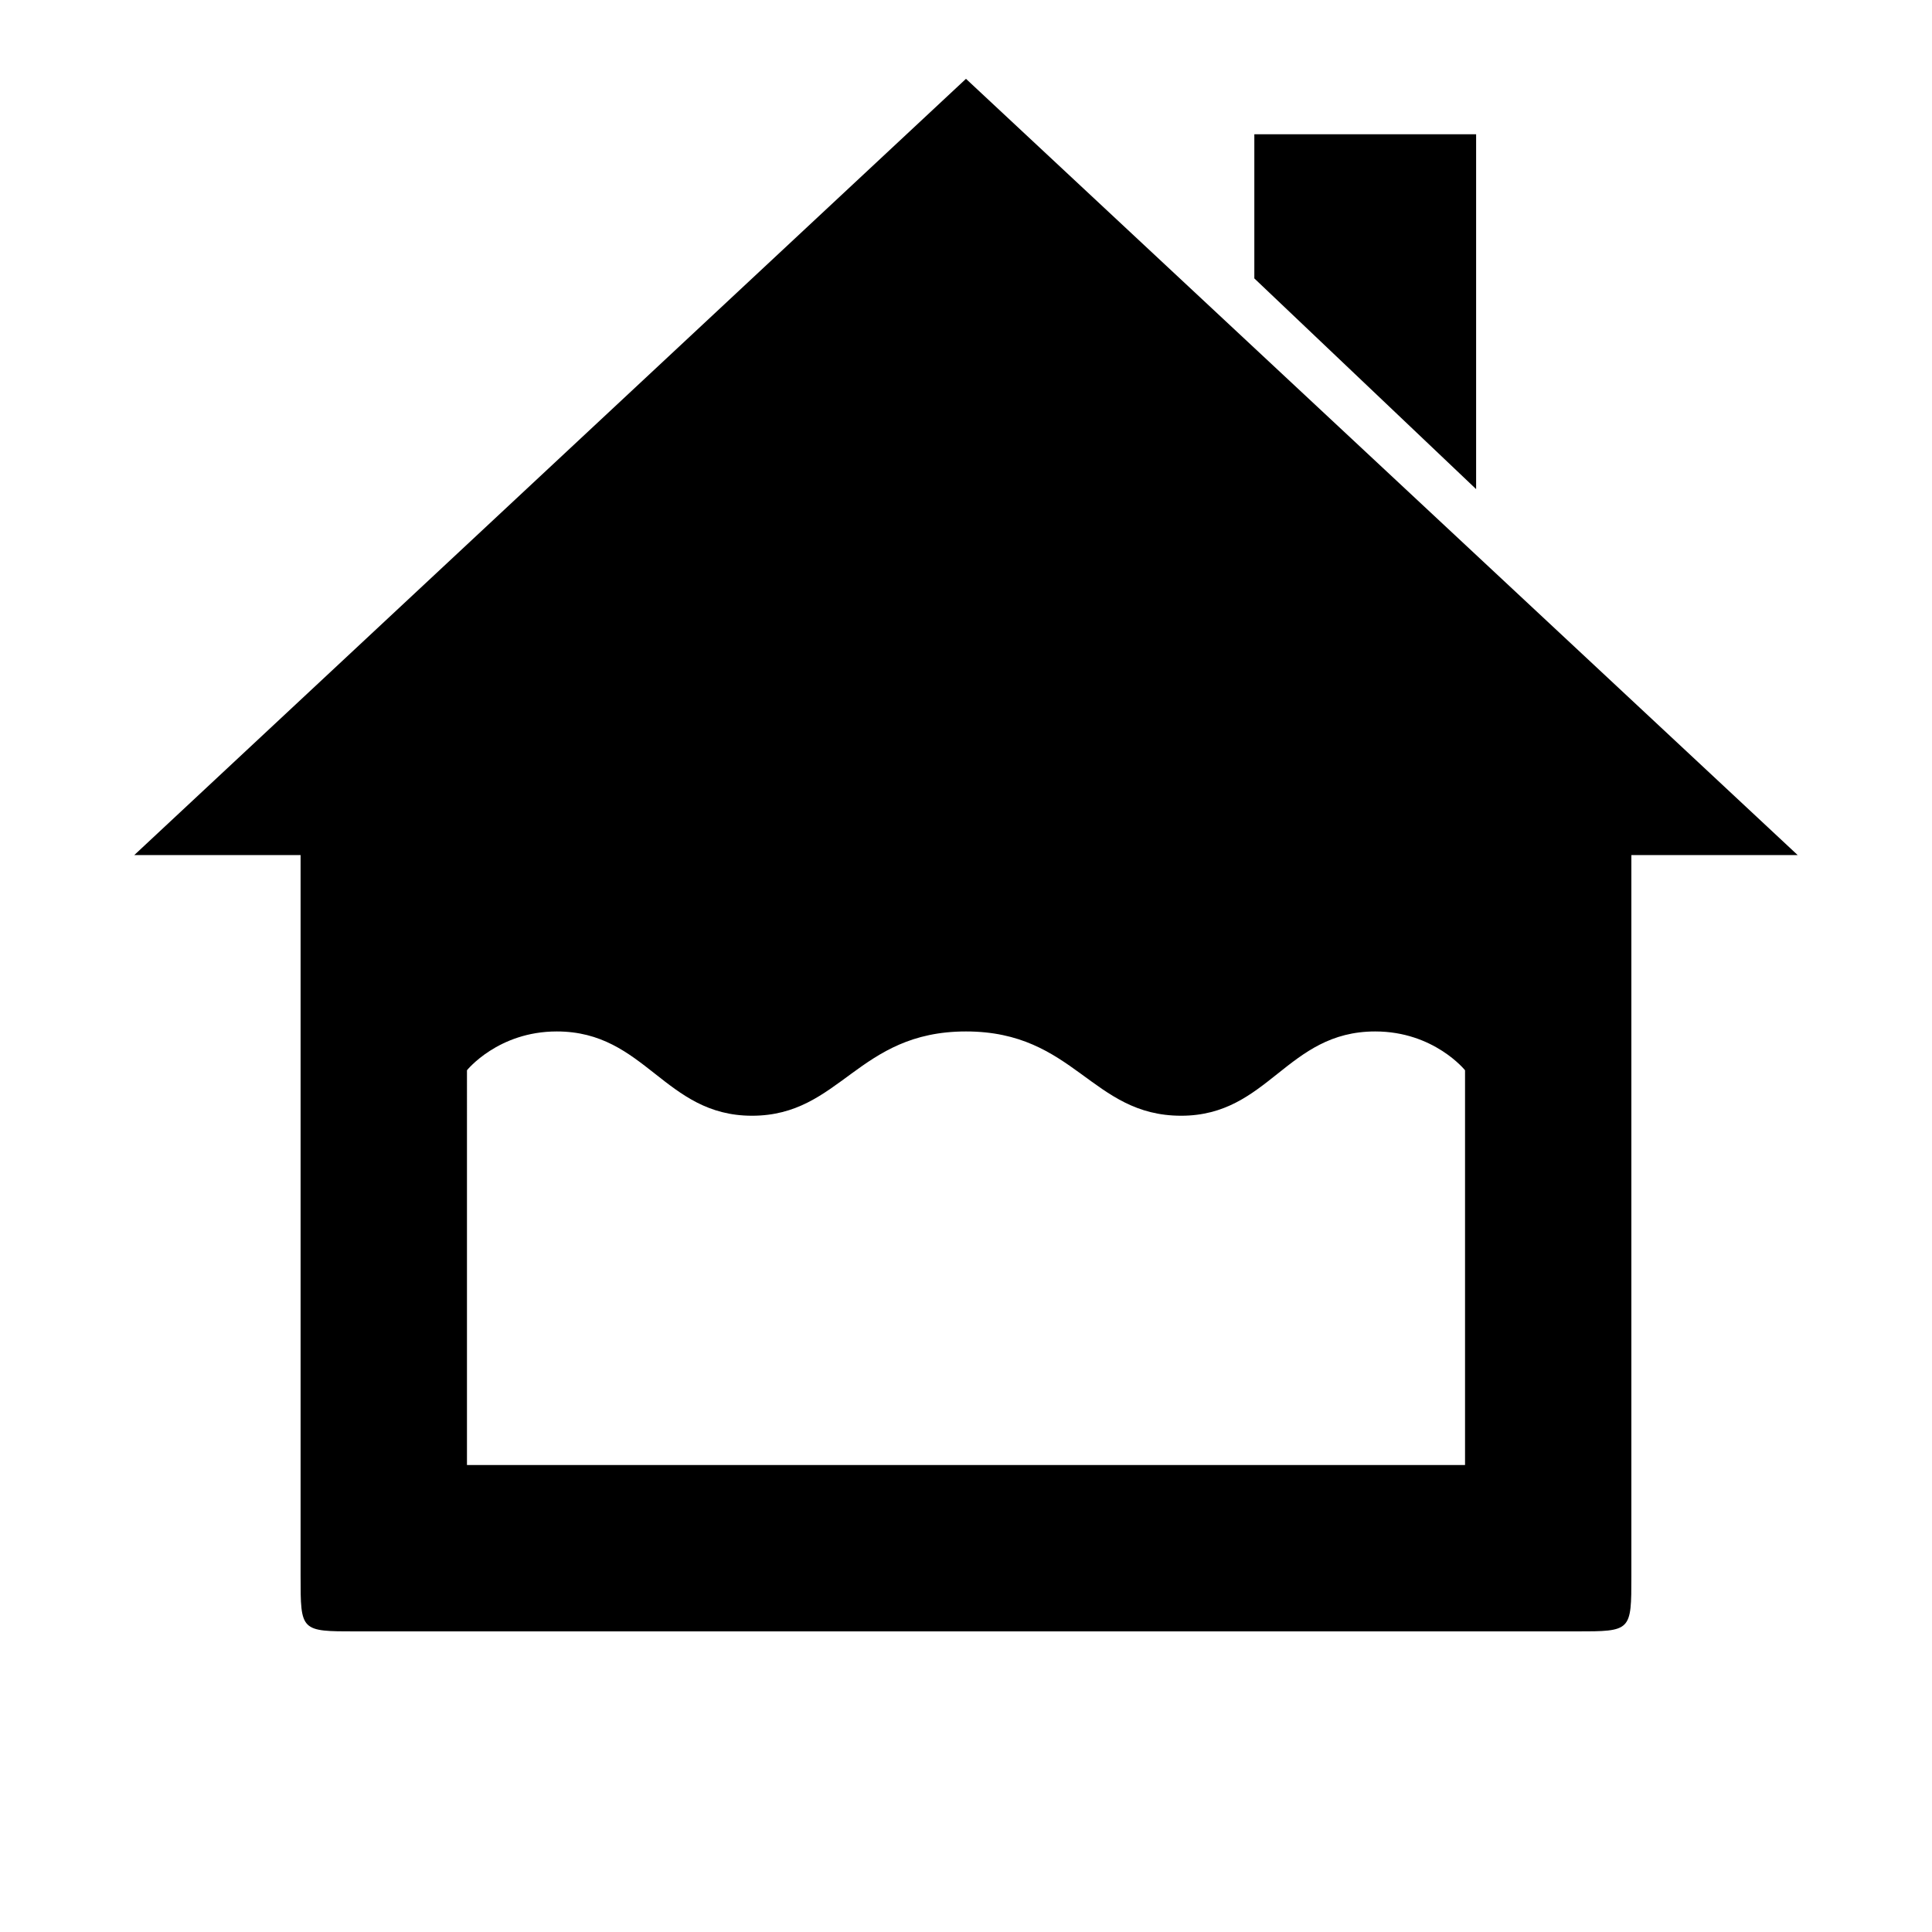
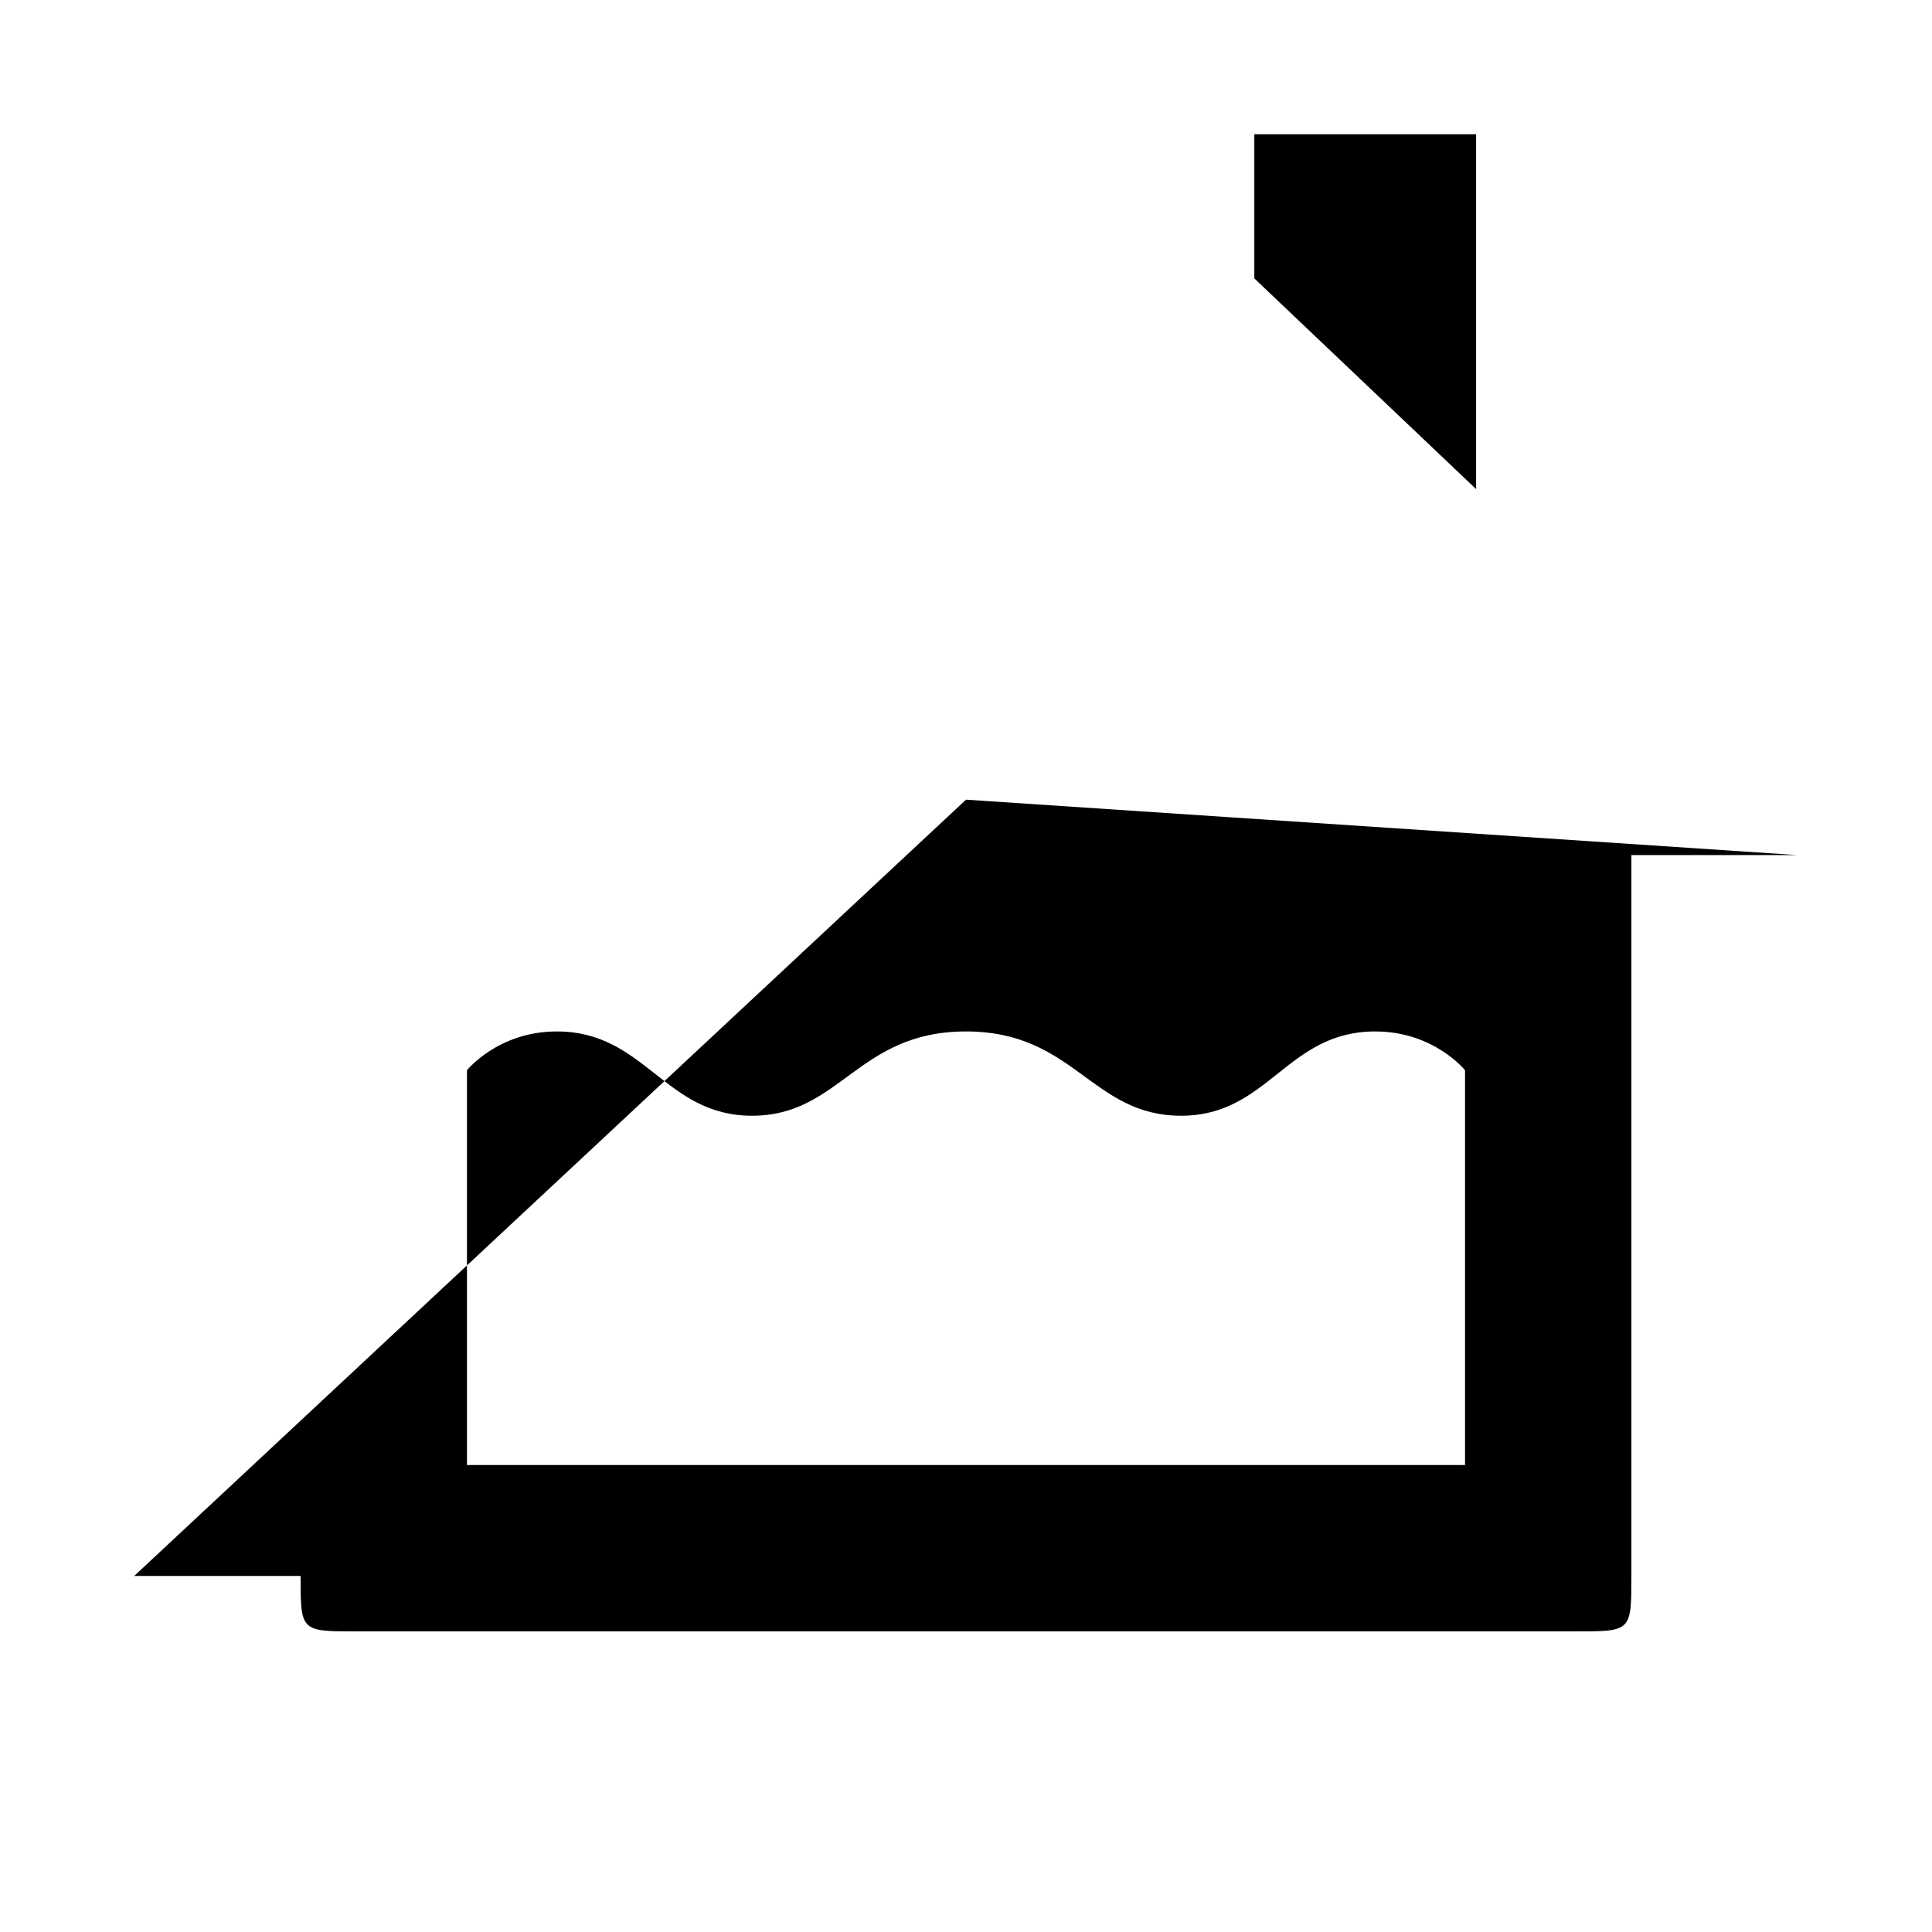
<svg xmlns="http://www.w3.org/2000/svg" fill="#000000" width="800px" height="800px" version="1.1" viewBox="144 144 512 512">
-   <path d="m267.75 532.25h264.5v-104.62s-8.23-10.285-23.805-10.285c-23.512 0-28.215 22.336-51.43 22.336-23.805 0-28.215-22.336-57.016-22.336s-33.211 22.336-56.719 22.336c-23.219 0-28.215-22.336-51.723-22.336-15.574 0-23.805 10.285-23.805 10.285zm352.66-161.64h-44.082v191.03c0 14.695 0 14.695-14.695 14.695h-323.28c-14.695 0-14.695 0-14.695-14.695v-191.03h-44.082l220.42-205.72zm-144-191.03h58.777v94.043l-58.777-55.84z" />
+   <path d="m267.75 532.25h264.5v-104.62s-8.23-10.285-23.805-10.285c-23.512 0-28.215 22.336-51.43 22.336-23.805 0-28.215-22.336-57.016-22.336s-33.211 22.336-56.719 22.336c-23.219 0-28.215-22.336-51.723-22.336-15.574 0-23.805 10.285-23.805 10.285zm352.66-161.64h-44.082v191.03c0 14.695 0 14.695-14.695 14.695h-323.28c-14.695 0-14.695 0-14.695-14.695h-44.082l220.42-205.72zm-144-191.03h58.777v94.043l-58.777-55.84z" />
</svg>